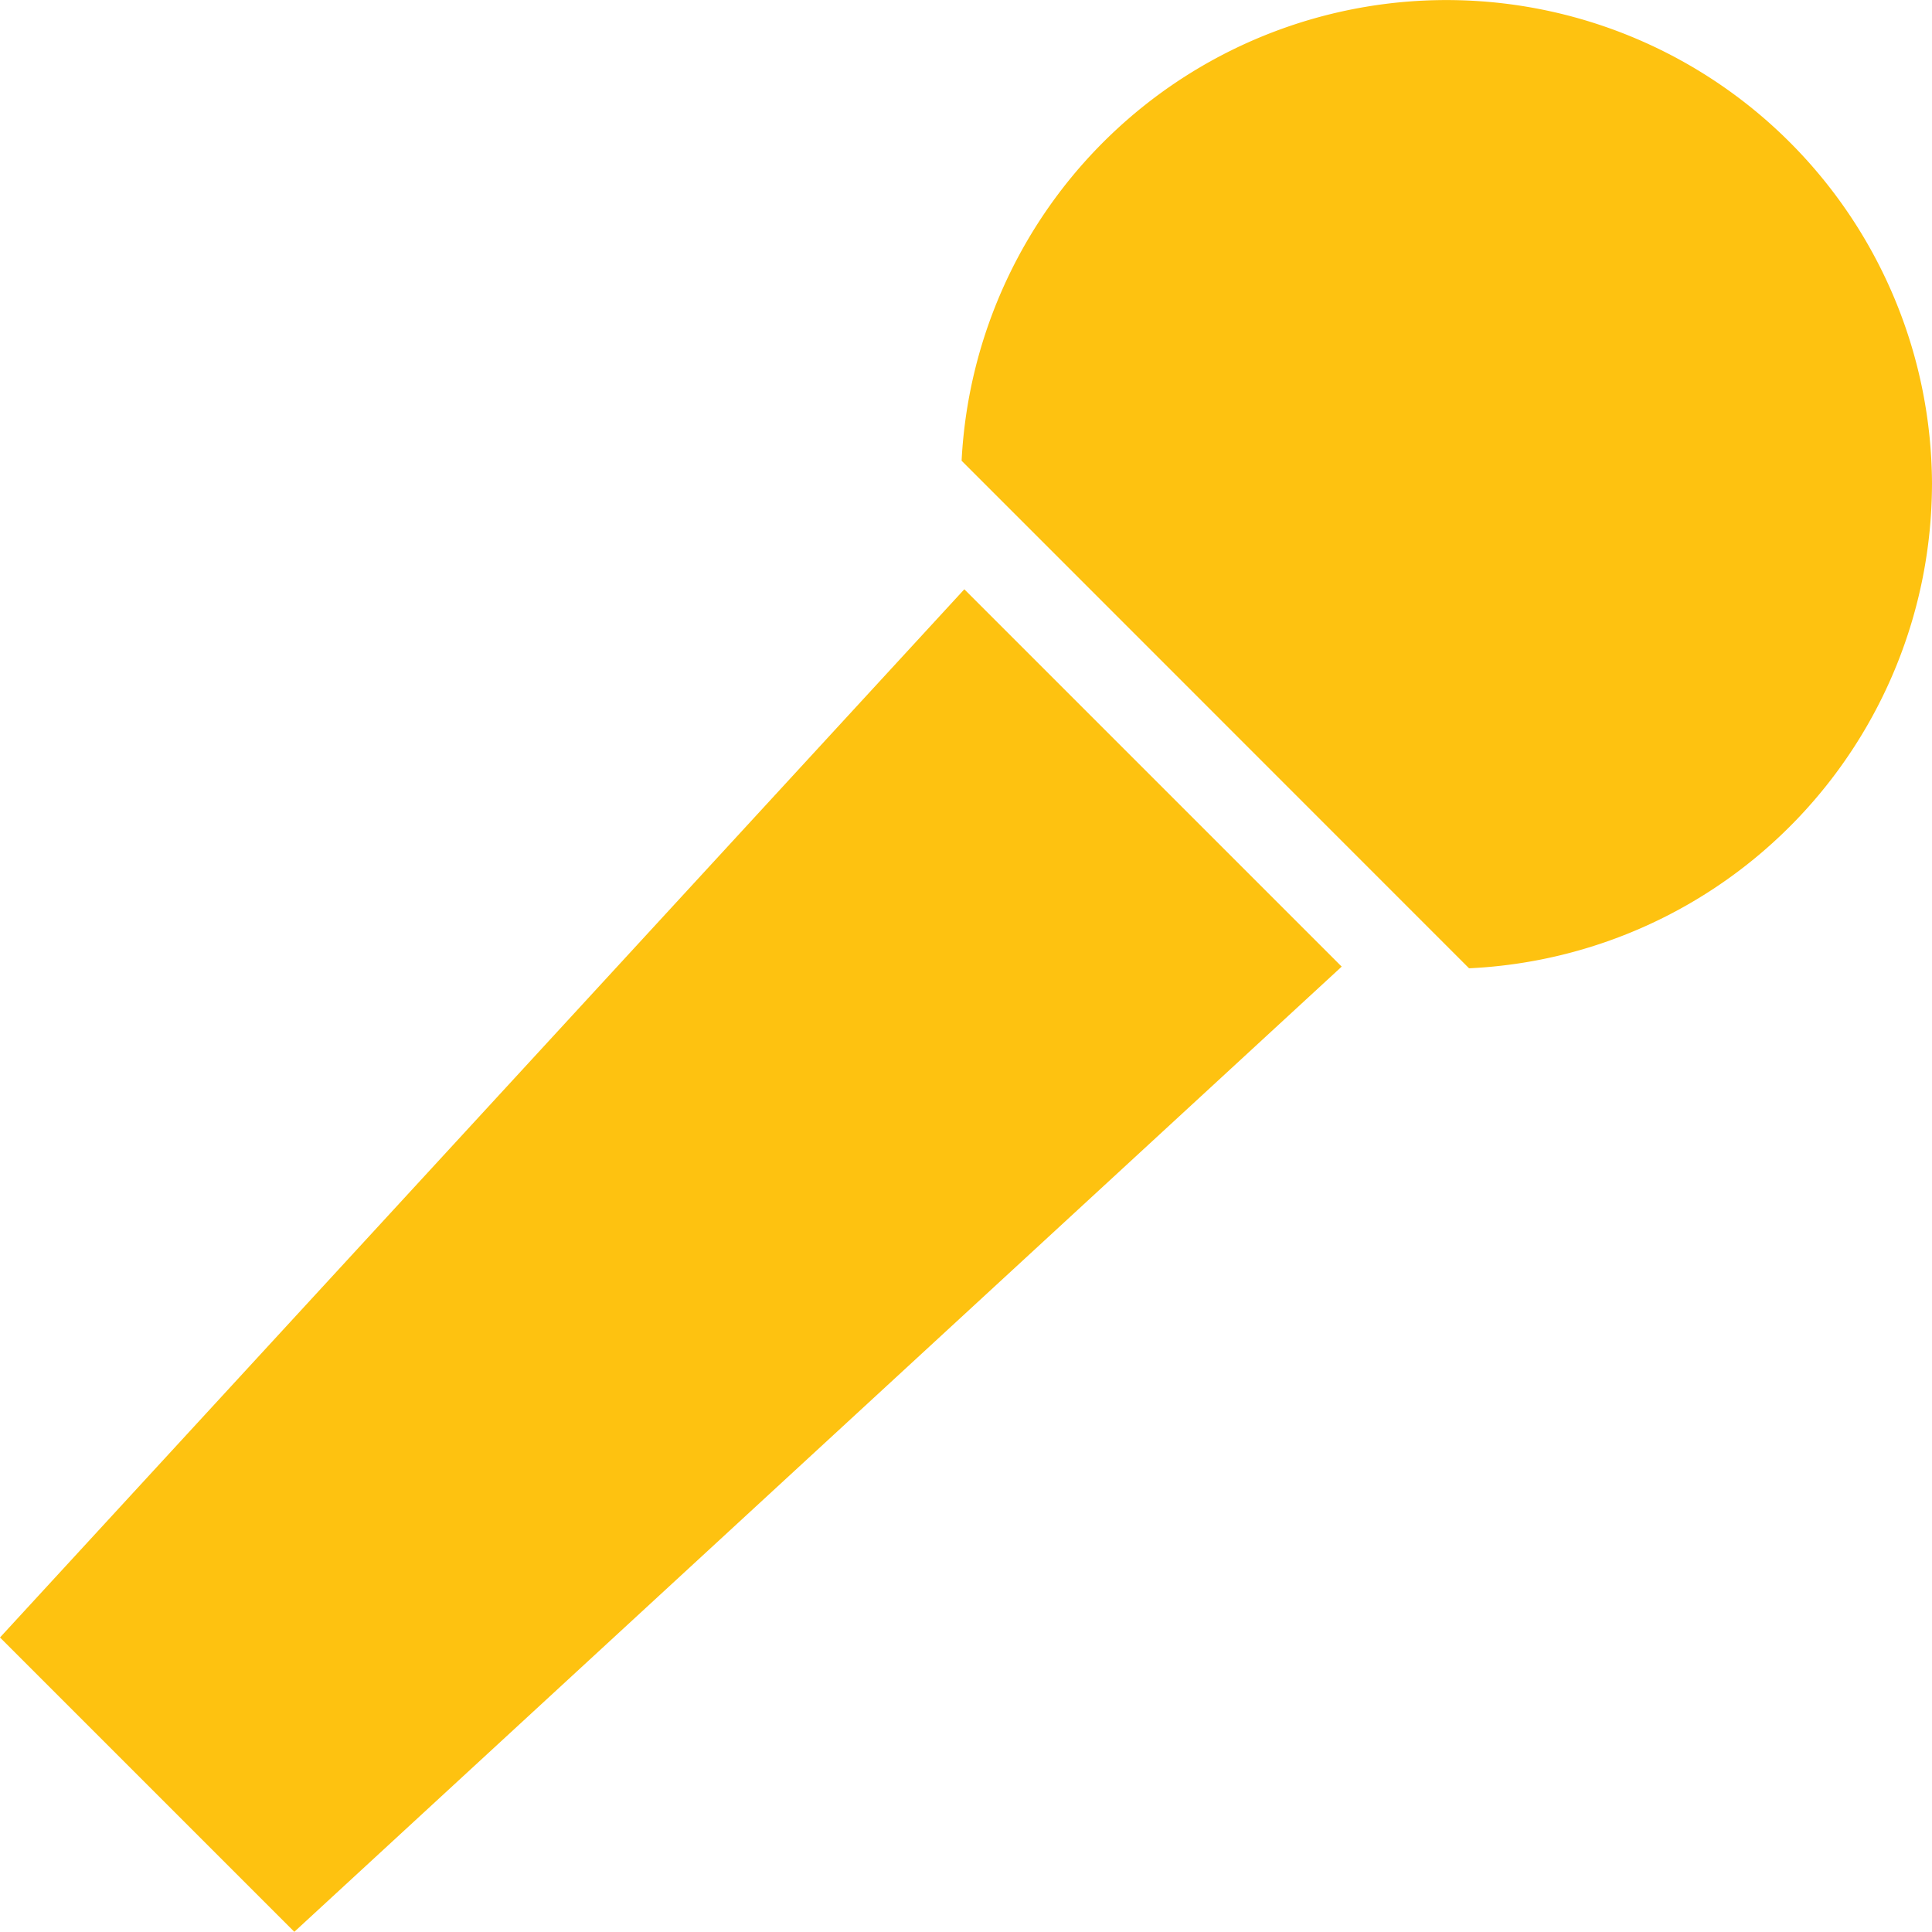
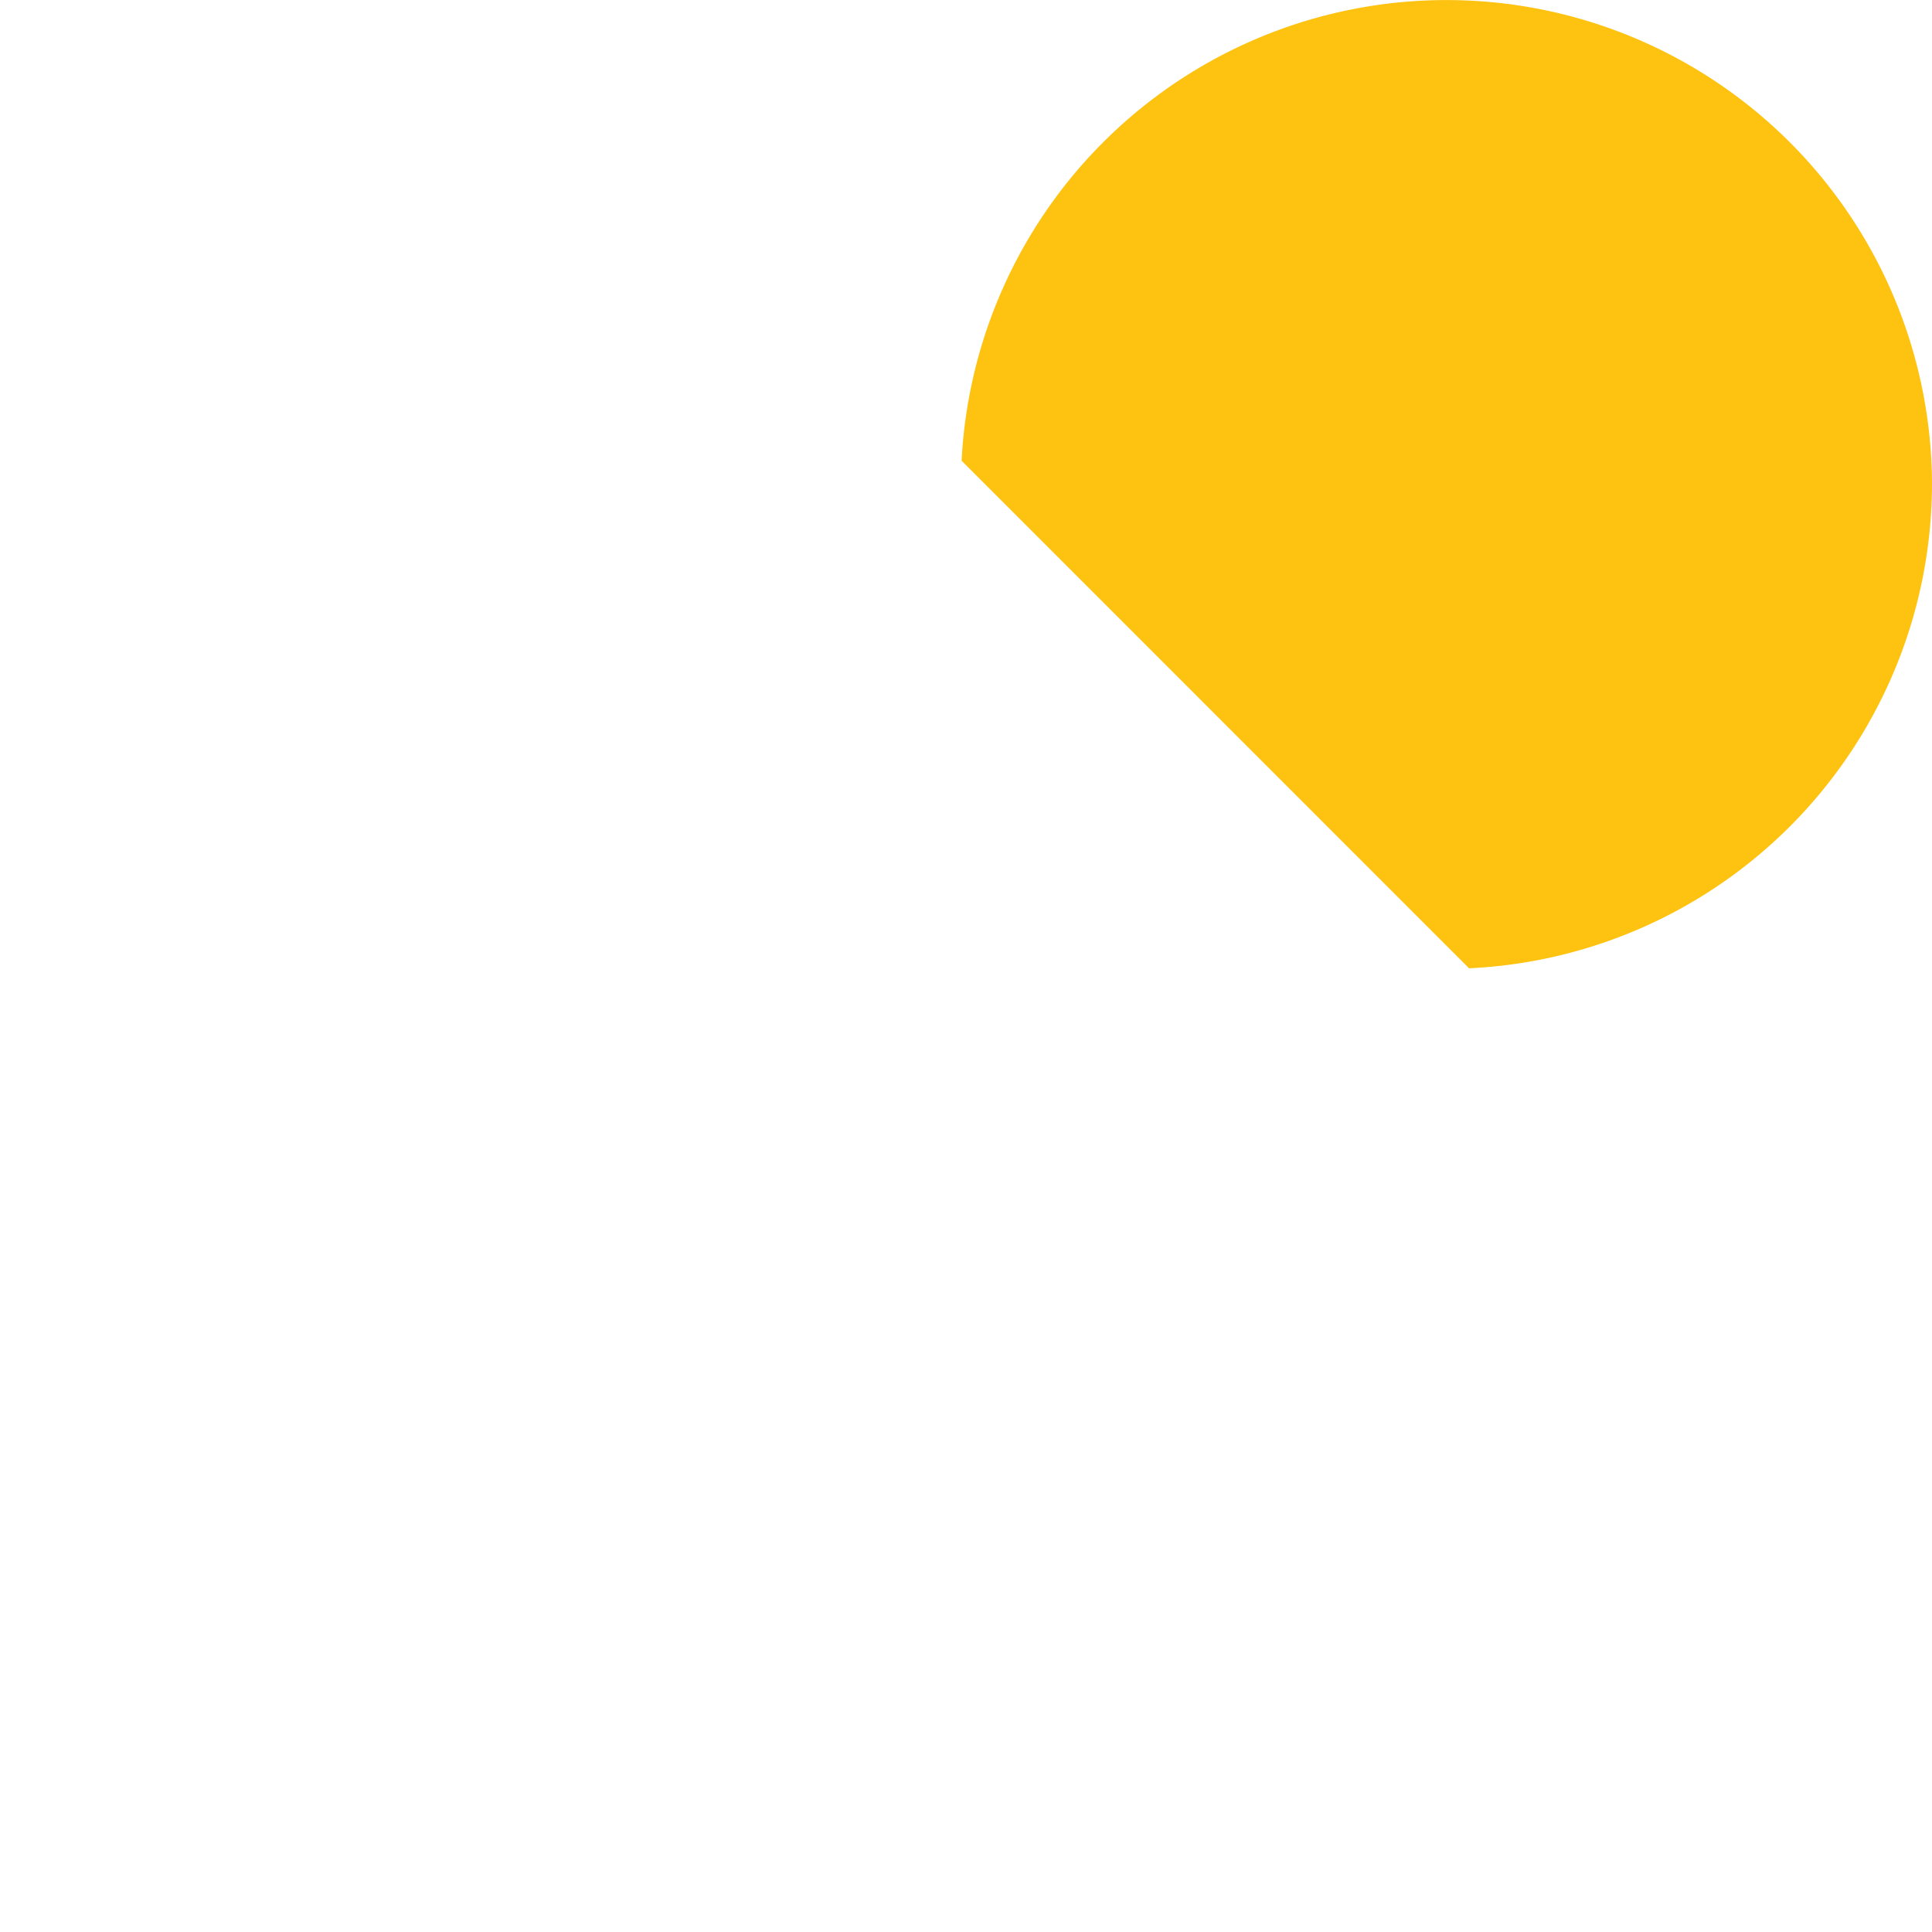
<svg xmlns="http://www.w3.org/2000/svg" width="100.011" height="100" viewBox="0 0 100.011 100">
  <g id="B_karaoke" transform="translate(-12.52 -8.55)">
    <g id="レイヤー_1" transform="translate(12.52 8.55)">
      <g id="編集モード">
        <path id="パス_5652" data-name="パス 5652" d="M108.723,33.628A25.133,25.133,0,0,0,58.49,32.4h0l3.389,3.389L81.37,55.285l3.389,3.389h0a25.137,25.137,0,0,0,23.963-25.046Z" transform="translate(-8.712 -8.55)" fill="#fec210" />
-         <path id="パス_5653" data-name="パス 5653" d="M62.439,36.72,12.52,90.981l15.236,15.236L81.973,56.254Z" transform="translate(-12.52 -6.216)" fill="#fec210" />
      </g>
    </g>
  </g>
</svg>